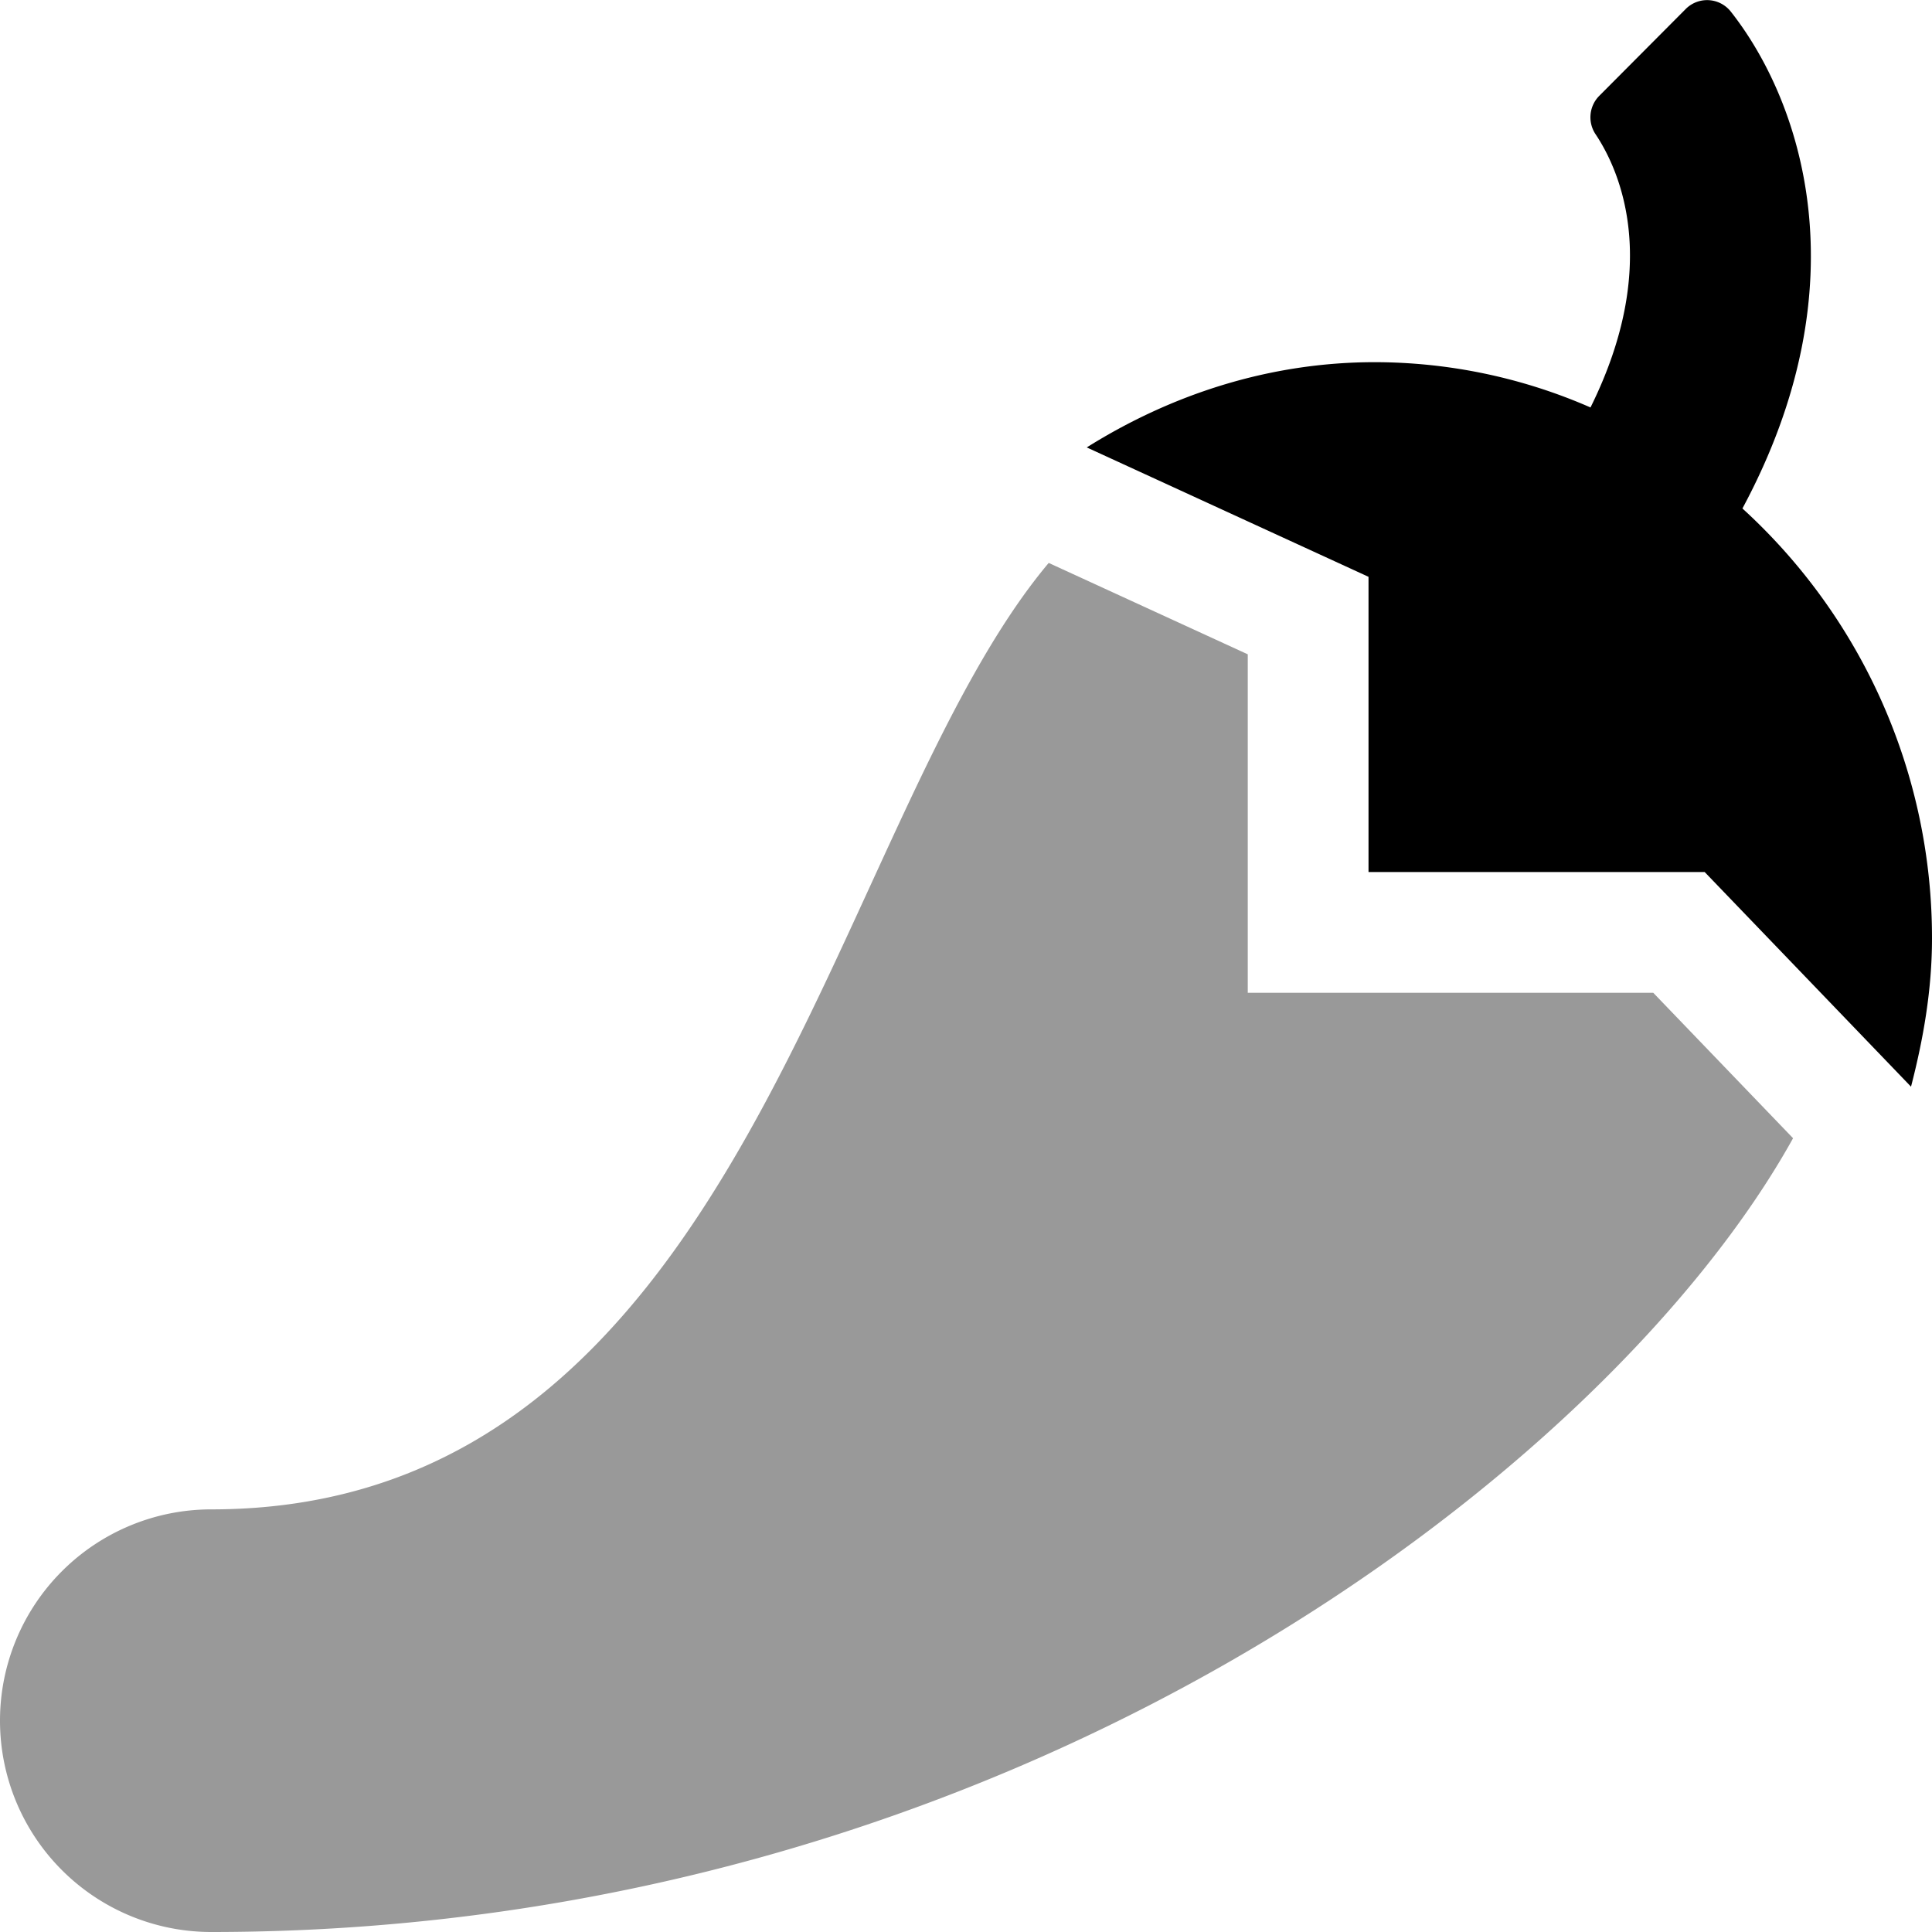
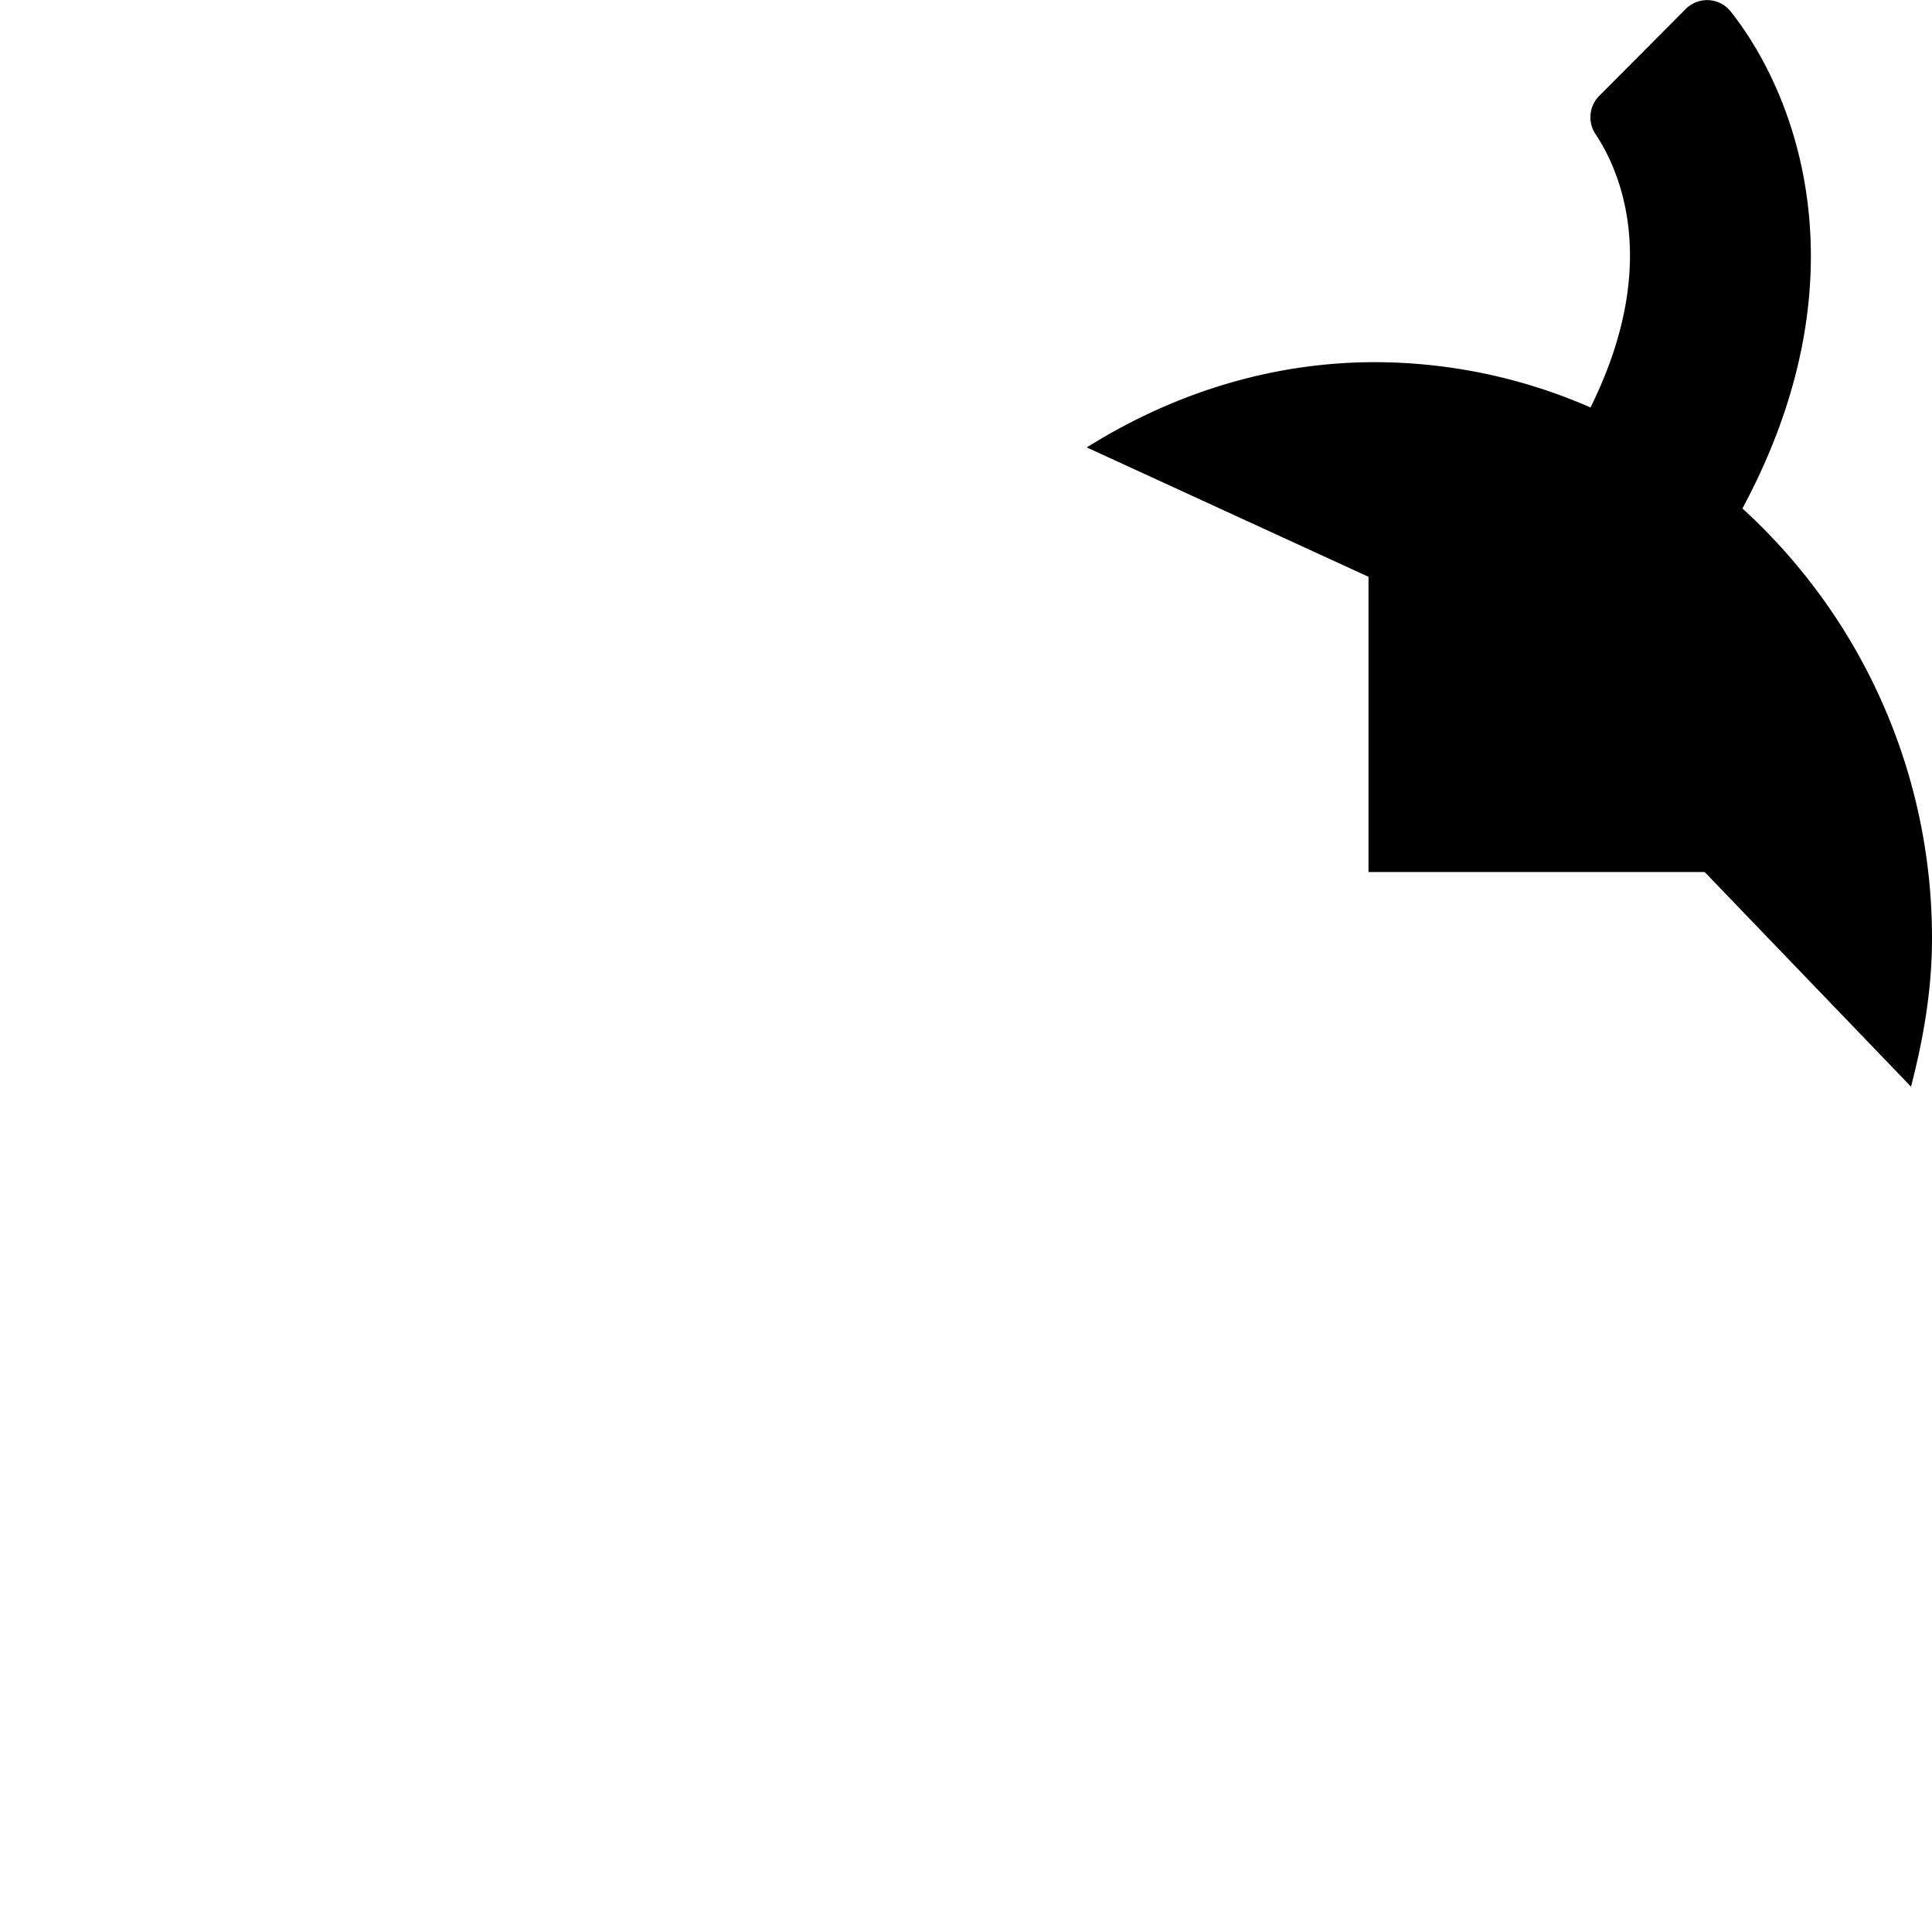
<svg xmlns="http://www.w3.org/2000/svg" viewBox="0 0 512 512">
  <defs>
    <style>.fa-secondary{opacity:.4}</style>
  </defs>
-   <path d="M0 456a56 56 0 0 1 56-56c141.58 0 163.44-181.24 221.92-250.82l52.75 24.22v89.7h107.46l37.05 38.54C426.65 389.11 268.64 512 56 512a56 56 0 0 1-56-56z" class="fa-secondary" />
  <path d="M362.67 152.86L288 118.57c22.34-14 48.34-22.59 76.34-22.59a142.91 142.91 0 0 1 57.16 12c18.45-37.22 8.26-62 1.4-72.32a8.07 8.07 0 0 1 .89-10.23l22.9-23a6.67 6.67 0 0 1 .68-.62A8 8 0 0 1 458.62 3c18.56 23.48 35.3 71.91 3.14 131.75A154 154 0 0 1 512 248.67c0 13.68-2.3 26.69-5.56 39.31l-54.68-56.88h-89.09z" class="fa-primary" />
</svg>